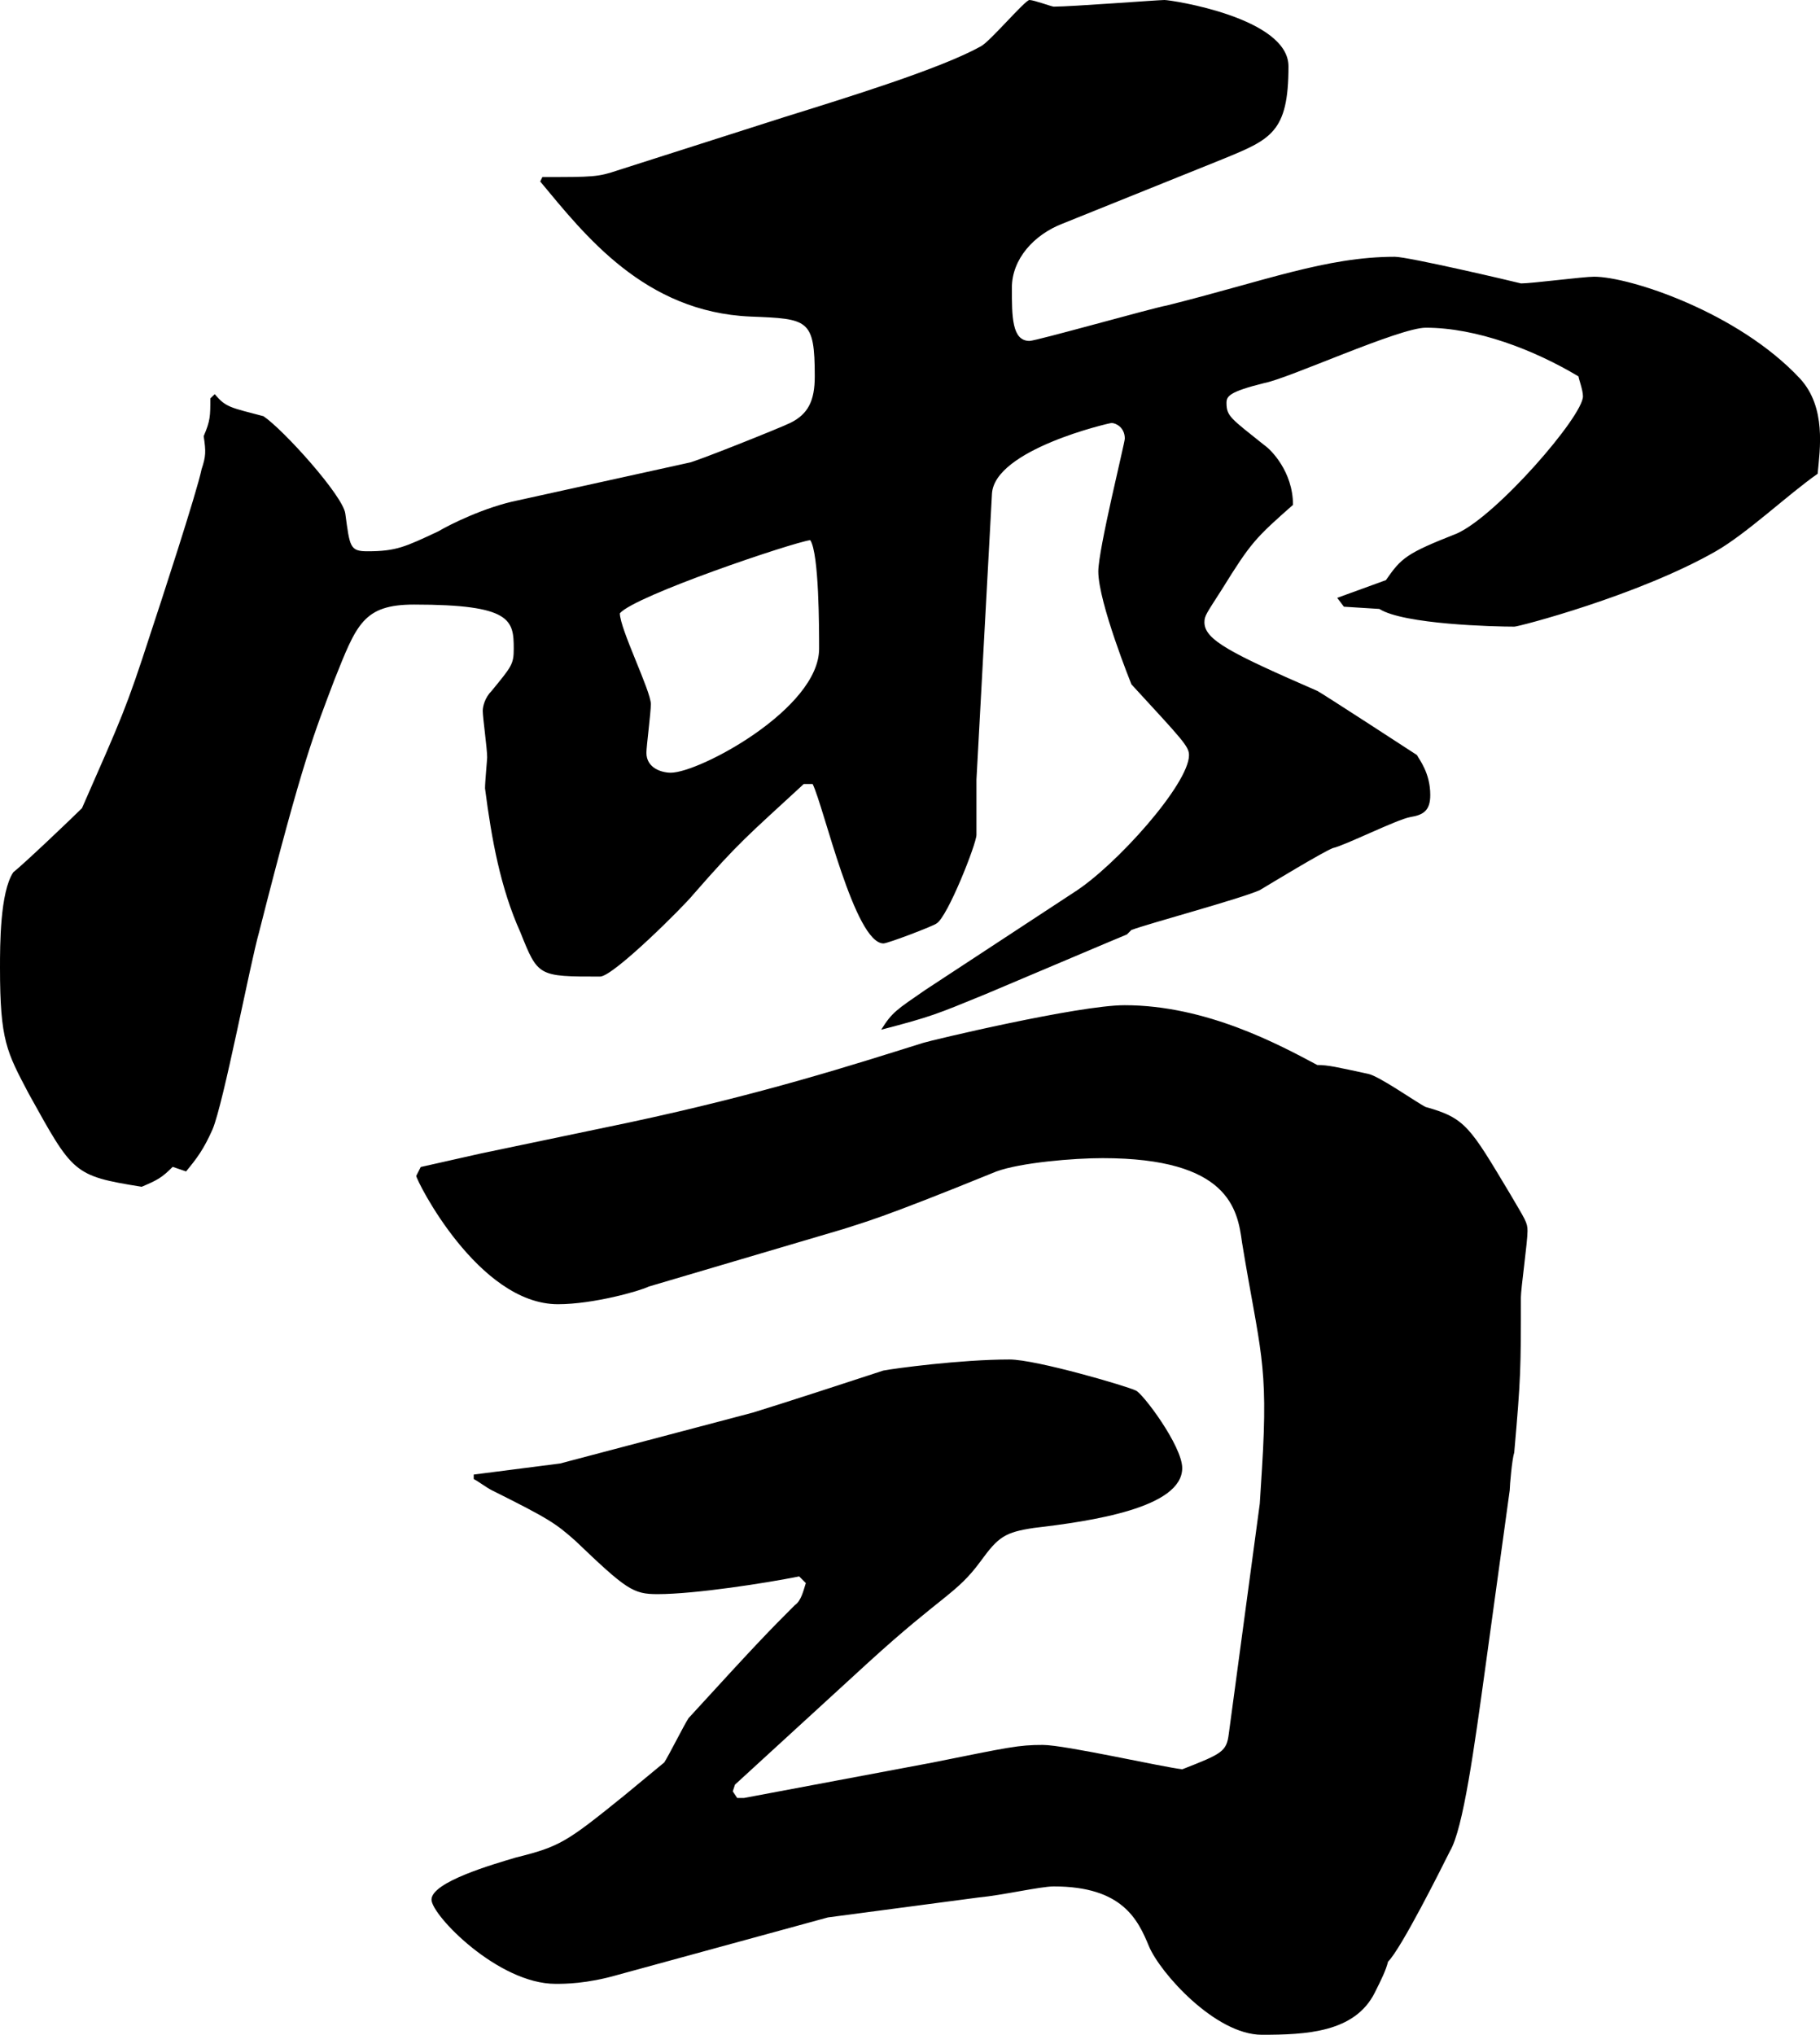
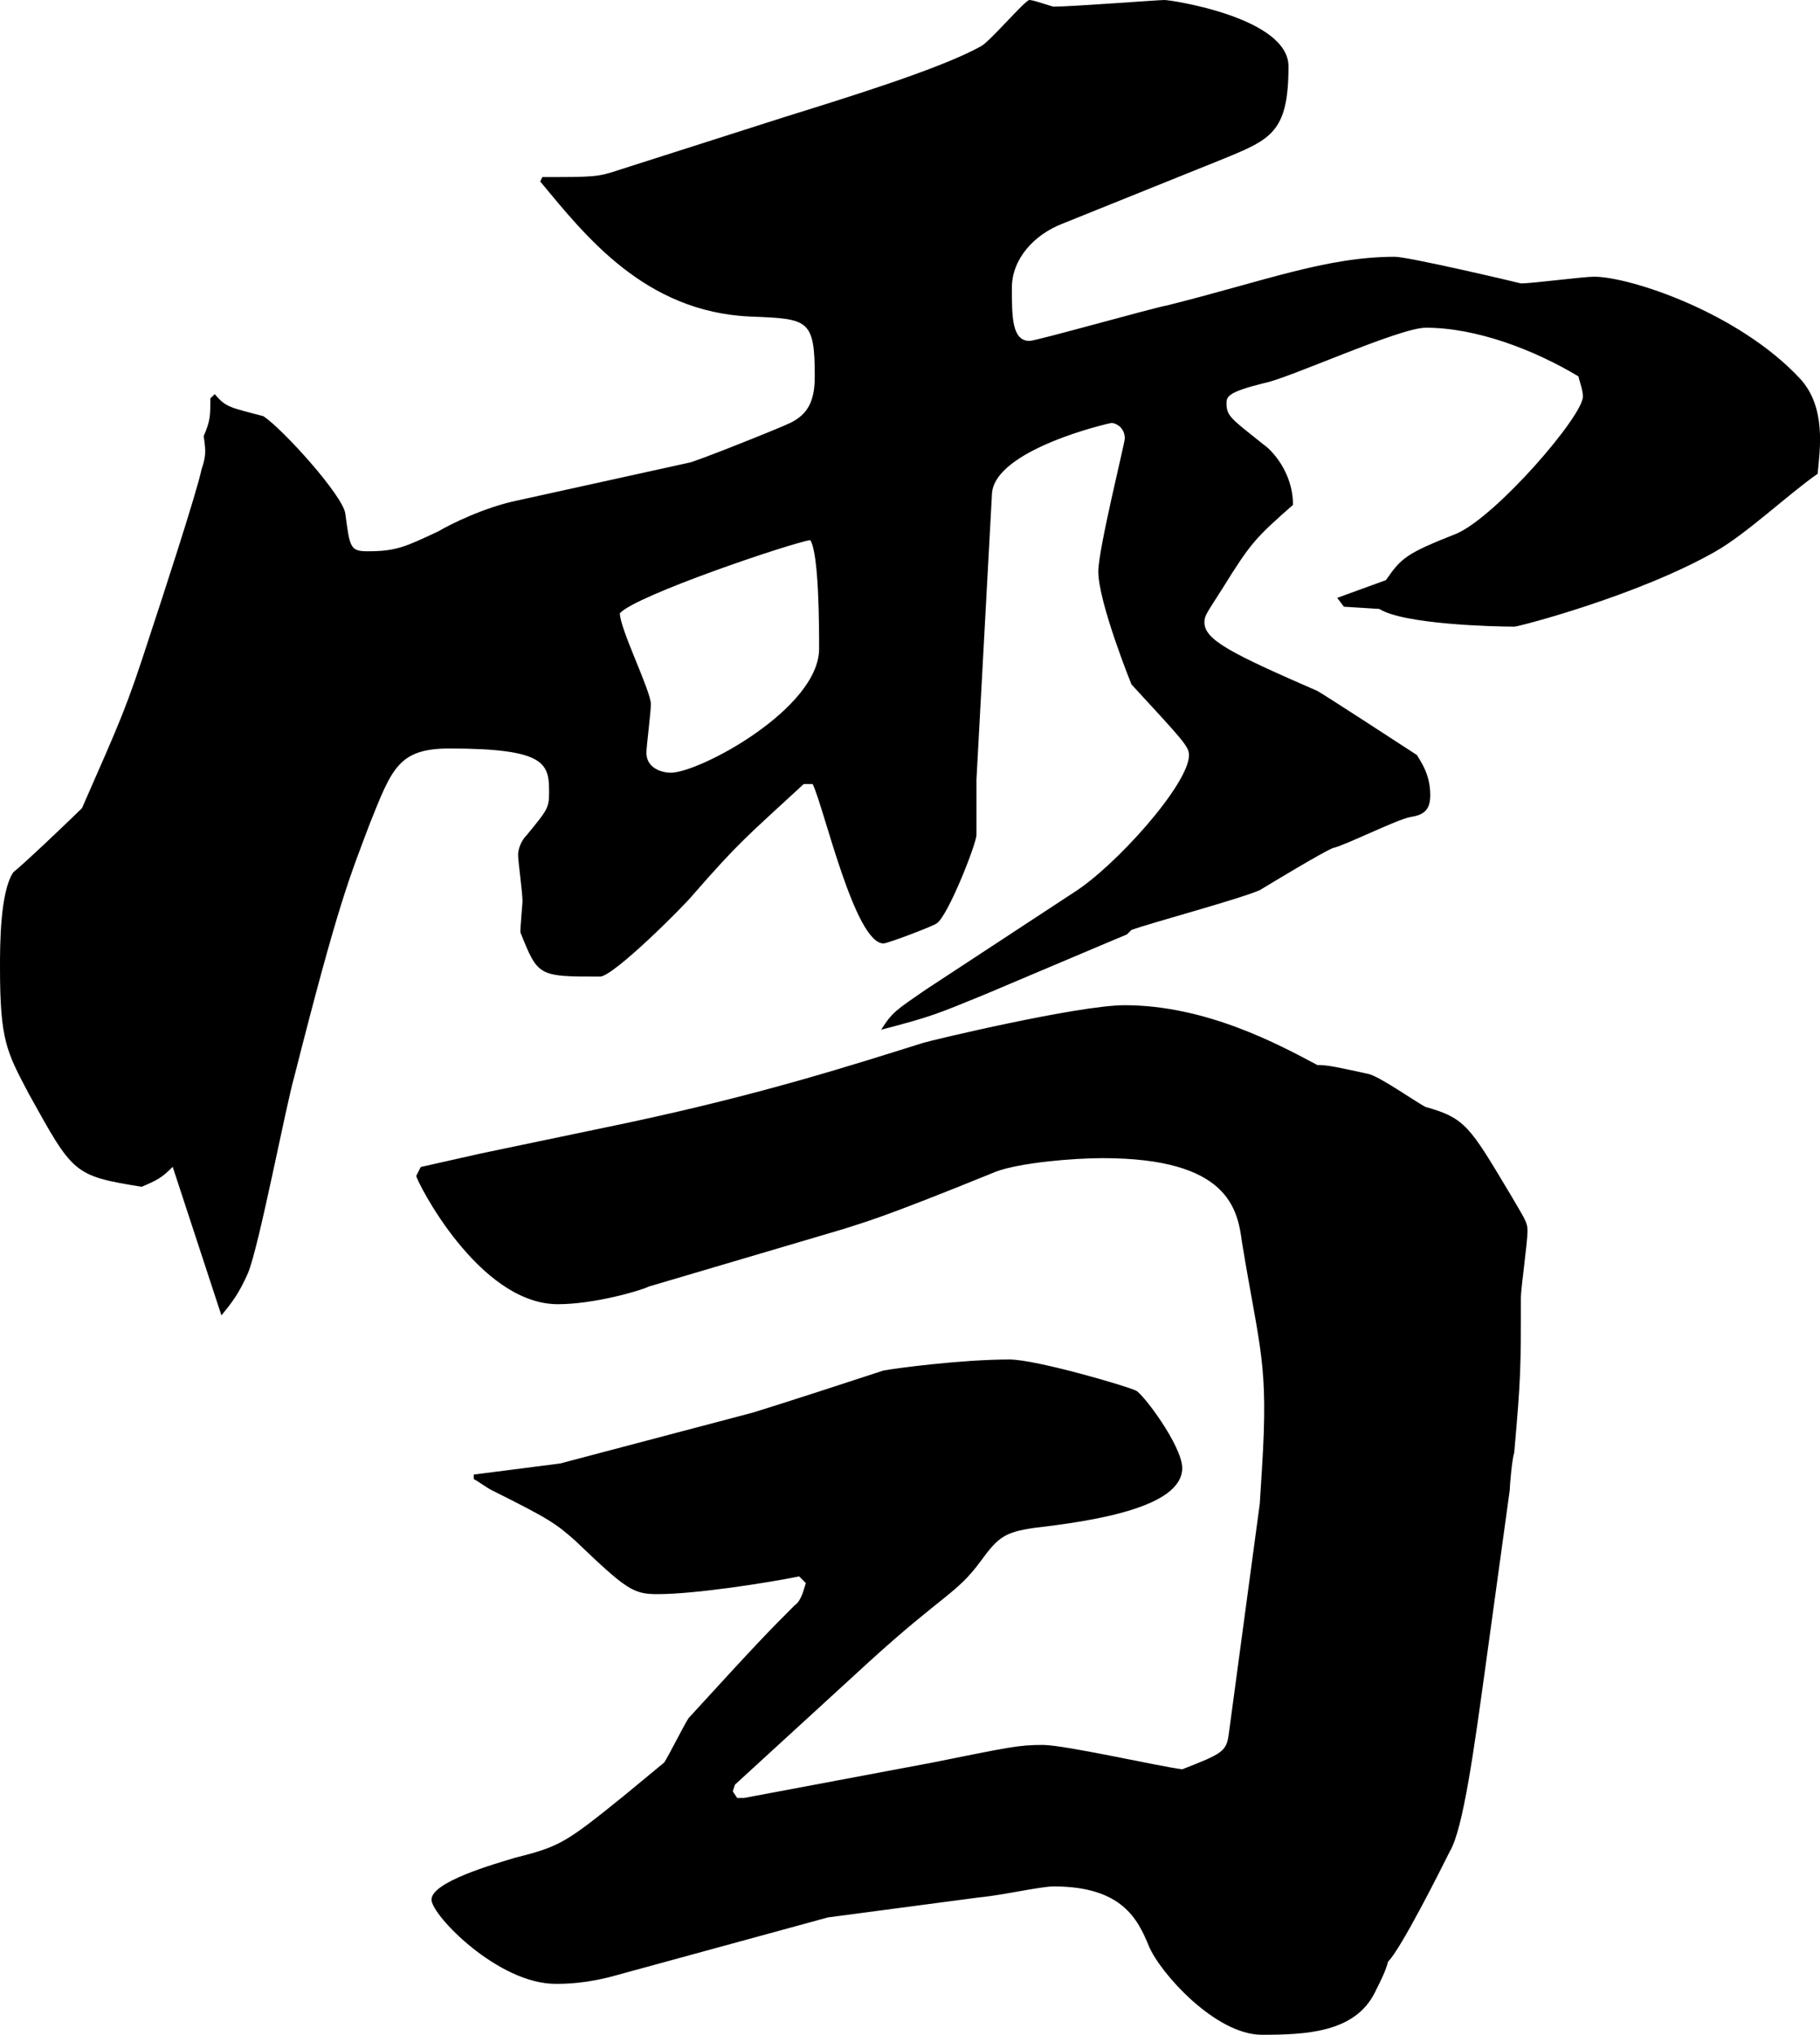
<svg xmlns="http://www.w3.org/2000/svg" version="1.1" id="レイヤー_1" x="0px" y="0px" width="24.661px" height="27.568px" viewBox="0 0 24.661 27.568" enable-background="new 0 0 24.661 27.568" xml:space="preserve">
  <g>
-     <path d="M2.91,5.34C3.06,5.52,3.12,5.52,3.57,5.639c0.27,0.181,1.08,1.08,1.109,1.32c0.061,0.45,0.061,0.51,0.3,0.51   c0.391,0,0.511-0.06,0.96-0.27c0.15-0.09,0.631-0.33,1.08-0.42L9.33,6.27c0.06,0,1.26-0.48,1.38-0.541   c0.24-0.119,0.33-0.299,0.33-0.629c0-0.78-0.09-0.78-0.87-0.811c-1.44-0.061-2.25-1.109-2.85-1.83l0.029-0.06   c0.69,0,0.75,0,1.021-0.091l2.25-0.719c0.869-0.271,2.13-0.66,2.67-0.961C13.409,0.569,13.89,0,13.949,0   c0.061,0,0.301,0.09,0.33,0.09c0.24,0,1.41-0.09,1.5-0.09s1.68,0.239,1.68,0.899c0,0.899-0.239,0.989-0.899,1.26l-2.16,0.87   c-0.39,0.15-0.689,0.48-0.689,0.87s0,0.72,0.239,0.72c0.091,0,1.681-0.45,1.86-0.48c1.32-0.33,2.16-0.66,3.09-0.66   c0.18,0,1.59,0.33,1.71,0.361c0.15,0,0.84-0.091,0.99-0.091c0.479,0,1.949,0.479,2.79,1.38c0.359,0.391,0.27,0.96,0.239,1.29   c-0.39,0.271-0.96,0.81-1.38,1.05c-1.05,0.6-2.67,1.021-2.729,1.021c-0.271,0-1.5-0.03-1.83-0.24l-0.48-0.03L18.119,8.1l0.66-0.24   c0.21-0.301,0.271-0.36,0.96-0.631c0.54-0.239,1.71-1.59,1.71-1.859c0-0.09-0.06-0.24-0.06-0.27c-0.601-0.36-1.38-0.66-2.07-0.66   c-0.36,0-1.86,0.689-2.189,0.75c-0.48,0.119-0.511,0.18-0.511,0.27c0,0.18,0.061,0.21,0.511,0.57c0.09,0.06,0.39,0.359,0.39,0.81   c-0.51,0.45-0.57,0.511-0.96,1.14c-0.21,0.33-0.24,0.36-0.24,0.451c0,0.239,0.36,0.42,1.53,0.93c0.06,0.029,1.26,0.81,1.35,0.869   c0.03,0.061,0.18,0.24,0.18,0.541c0,0.209-0.09,0.27-0.27,0.299c-0.18,0.031-0.9,0.391-1.05,0.42c-0.15,0.061-0.84,0.48-0.99,0.57   c-0.27,0.12-1.5,0.45-1.74,0.54l-0.06,0.06c-0.15,0.061-1.56,0.66-1.92,0.811c-0.66,0.27-0.72,0.3-1.41,0.48   c0.15-0.24,0.21-0.271,0.601-0.541l2.01-1.319c0.569-0.36,1.56-1.47,1.56-1.86c0-0.119-0.09-0.209-0.78-0.959   c0,0-0.449-1.11-0.449-1.53c0-0.3,0.359-1.74,0.359-1.8c0-0.15-0.12-0.211-0.18-0.211c-0.03,0-1.59,0.36-1.62,0.961l-0.21,3.869   v0.75c0,0.12-0.39,1.11-0.54,1.2c-0.03,0.03-0.66,0.271-0.72,0.271c-0.39,0-0.81-1.86-0.96-2.16h-0.12   c-0.78,0.72-0.87,0.779-1.5,1.5c-0.12,0.15-1.08,1.109-1.26,1.109c-0.84,0-0.84,0-1.08-0.6c-0.27-0.6-0.39-1.26-0.479-1.95   c0-0.09,0.029-0.39,0.029-0.42c0-0.12-0.06-0.54-0.06-0.63c0-0.061,0.03-0.18,0.12-0.27c0.27-0.33,0.3-0.36,0.3-0.57   c0-0.391-0.03-0.6-1.35-0.6c-0.69,0-0.78,0.27-1.08,1.02c-0.271,0.72-0.42,1.05-1.021,3.42c-0.12,0.42-0.479,2.311-0.63,2.67   c-0.12,0.27-0.21,0.39-0.359,0.57L2.34,15.809c-0.149,0.15-0.21,0.18-0.42,0.27c-0.93-0.149-0.93-0.18-1.53-1.26   C0.09,14.249,0,14.099,0,13.109c0-0.301,0-1.021,0.18-1.291c0.15-0.119,0.78-0.719,0.931-0.869c0.54-1.23,0.6-1.35,0.93-2.37   c0.12-0.36,0.63-1.92,0.69-2.22c0.06-0.18,0.06-0.24,0.029-0.45c0.09-0.21,0.09-0.271,0.09-0.511L2.91,5.34z M6.51,15.629   l2.01-0.42c1.83-0.391,3.03-0.78,3.99-1.08c0.09-0.03,2.1-0.51,2.729-0.51c1.11,0,2.101,0.539,2.61,0.81   c0.149,0,0.27,0.03,0.689,0.12c0.15,0.029,0.66,0.391,0.78,0.449c0.54,0.15,0.6,0.271,1.14,1.171c0.21,0.36,0.24,0.39,0.24,0.51   c0,0.149-0.09,0.78-0.09,0.899c0,0.961,0,1.08-0.09,2.101c-0.03,0.09-0.061,0.45-0.061,0.51l-0.33,2.399   c-0.149,1.08-0.3,2.19-0.479,2.49c-0.12,0.24-0.66,1.32-0.84,1.5c-0.03,0.12-0.09,0.24-0.18,0.42c-0.271,0.54-0.931,0.57-1.53,0.57   c-0.63,0-1.38-0.84-1.53-1.2c-0.149-0.36-0.359-0.81-1.29-0.81c-0.18,0-0.689,0.119-1.02,0.15l-2.04,0.27l-2.85,0.779   c-0.42,0.121-0.721,0.121-0.84,0.121c-0.78,0-1.681-0.931-1.681-1.141c0-0.24,0.84-0.48,1.141-0.57   c0.6-0.149,0.689-0.209,1.47-0.84L9,23.879c0.06-0.09,0.27-0.511,0.33-0.601c0.96-1.05,1.08-1.17,1.439-1.53   c0.09-0.06,0.12-0.209,0.15-0.3l-0.09-0.09c-0.45,0.09-1.41,0.24-1.92,0.24c-0.33,0-0.42-0.06-1.11-0.72   c-0.27-0.24-0.36-0.301-1.14-0.69c-0.061-0.03-0.181-0.12-0.24-0.149v-0.061l1.17-0.15l2.61-0.689c0.3-0.09,1.499-0.48,1.77-0.57   c0.15-0.029,1.05-0.15,1.71-0.15c0.36,0,1.59,0.361,1.71,0.42c0.09,0.031,0.63,0.75,0.63,1.051c0,0.54-1.229,0.72-2.01,0.811   c-0.391,0.059-0.48,0.119-0.72,0.449c-0.33,0.45-0.511,0.45-1.53,1.38l-1.8,1.649l-0.03,0.091l0.06,0.09h0.091l2.55-0.479   c1.05-0.211,1.17-0.24,1.5-0.24c0.3,0,1.619,0.3,1.89,0.33c0.54-0.211,0.6-0.24,0.63-0.48l0.42-3.119l0.03-0.48   c0.09-1.439-0.03-1.59-0.271-3.061c-0.06-0.449-0.18-1.14-1.89-1.14c-0.39,0-1.11,0.06-1.439,0.181   c-1.62,0.66-1.801,0.689-2.07,0.779l-2.64,0.78c-0.12,0.06-0.75,0.239-1.23,0.239c-1.08,0-1.92-1.68-1.92-1.739c0,0,0,0,0.061-0.12   L6.51,15.629z M8.399,8.309c0,0.211,0.42,1.051,0.42,1.23c0,0.12-0.06,0.57-0.06,0.66c0,0.21,0.21,0.27,0.33,0.27   c0.39,0,2.01-0.869,2.01-1.68c0-0.27,0-1.29-0.12-1.471C10.739,7.35,8.609,8.068,8.399,8.309z" />
+     <path d="M2.91,5.34C3.06,5.52,3.12,5.52,3.57,5.639c0.27,0.181,1.08,1.08,1.109,1.32c0.061,0.45,0.061,0.51,0.3,0.51   c0.391,0,0.511-0.06,0.96-0.27c0.15-0.09,0.631-0.33,1.08-0.42L9.33,6.27c0.06,0,1.26-0.48,1.38-0.541   c0.24-0.119,0.33-0.299,0.33-0.629c0-0.78-0.09-0.78-0.87-0.811c-1.44-0.061-2.25-1.109-2.85-1.83l0.029-0.06   c0.69,0,0.75,0,1.021-0.091l2.25-0.719c0.869-0.271,2.13-0.66,2.67-0.961C13.409,0.569,13.89,0,13.949,0   c0.061,0,0.301,0.09,0.33,0.09c0.24,0,1.41-0.09,1.5-0.09s1.68,0.239,1.68,0.899c0,0.899-0.239,0.989-0.899,1.26l-2.16,0.87   c-0.39,0.15-0.689,0.48-0.689,0.87s0,0.72,0.239,0.72c0.091,0,1.681-0.45,1.86-0.48c1.32-0.33,2.16-0.66,3.09-0.66   c0.18,0,1.59,0.33,1.71,0.361c0.15,0,0.84-0.091,0.99-0.091c0.479,0,1.949,0.479,2.79,1.38c0.359,0.391,0.27,0.96,0.239,1.29   c-0.39,0.271-0.96,0.81-1.38,1.05c-1.05,0.6-2.67,1.021-2.729,1.021c-0.271,0-1.5-0.03-1.83-0.24l-0.48-0.03L18.119,8.1l0.66-0.24   c0.21-0.301,0.271-0.36,0.96-0.631c0.54-0.239,1.71-1.59,1.71-1.859c0-0.09-0.06-0.24-0.06-0.27c-0.601-0.36-1.38-0.66-2.07-0.66   c-0.36,0-1.86,0.689-2.189,0.75c-0.48,0.119-0.511,0.18-0.511,0.27c0,0.18,0.061,0.21,0.511,0.57c0.09,0.06,0.39,0.359,0.39,0.81   c-0.51,0.45-0.57,0.511-0.96,1.14c-0.21,0.33-0.24,0.36-0.24,0.451c0,0.239,0.36,0.42,1.53,0.93c0.06,0.029,1.26,0.81,1.35,0.869   c0.03,0.061,0.18,0.24,0.18,0.541c0,0.209-0.09,0.27-0.27,0.299c-0.18,0.031-0.9,0.391-1.05,0.42c-0.15,0.061-0.84,0.48-0.99,0.57   c-0.27,0.12-1.5,0.45-1.74,0.54l-0.06,0.06c-0.15,0.061-1.56,0.66-1.92,0.811c-0.66,0.27-0.72,0.3-1.41,0.48   c0.15-0.24,0.21-0.271,0.601-0.541l2.01-1.319c0.569-0.36,1.56-1.47,1.56-1.86c0-0.119-0.09-0.209-0.78-0.959   c0,0-0.449-1.11-0.449-1.53c0-0.3,0.359-1.74,0.359-1.8c0-0.15-0.12-0.211-0.18-0.211c-0.03,0-1.59,0.36-1.62,0.961l-0.21,3.869   v0.75c0,0.12-0.39,1.11-0.54,1.2c-0.03,0.03-0.66,0.271-0.72,0.271c-0.39,0-0.81-1.86-0.96-2.16h-0.12   c-0.78,0.72-0.87,0.779-1.5,1.5c-0.12,0.15-1.08,1.109-1.26,1.109c-0.84,0-0.84,0-1.08-0.6c0-0.09,0.029-0.39,0.029-0.42c0-0.12-0.06-0.54-0.06-0.63c0-0.061,0.03-0.18,0.12-0.27c0.27-0.33,0.3-0.36,0.3-0.57   c0-0.391-0.03-0.6-1.35-0.6c-0.69,0-0.78,0.27-1.08,1.02c-0.271,0.72-0.42,1.05-1.021,3.42c-0.12,0.42-0.479,2.311-0.63,2.67   c-0.12,0.27-0.21,0.39-0.359,0.57L2.34,15.809c-0.149,0.15-0.21,0.18-0.42,0.27c-0.93-0.149-0.93-0.18-1.53-1.26   C0.09,14.249,0,14.099,0,13.109c0-0.301,0-1.021,0.18-1.291c0.15-0.119,0.78-0.719,0.931-0.869c0.54-1.23,0.6-1.35,0.93-2.37   c0.12-0.36,0.63-1.92,0.69-2.22c0.06-0.18,0.06-0.24,0.029-0.45c0.09-0.21,0.09-0.271,0.09-0.511L2.91,5.34z M6.51,15.629   l2.01-0.42c1.83-0.391,3.03-0.78,3.99-1.08c0.09-0.03,2.1-0.51,2.729-0.51c1.11,0,2.101,0.539,2.61,0.81   c0.149,0,0.27,0.03,0.689,0.12c0.15,0.029,0.66,0.391,0.78,0.449c0.54,0.15,0.6,0.271,1.14,1.171c0.21,0.36,0.24,0.39,0.24,0.51   c0,0.149-0.09,0.78-0.09,0.899c0,0.961,0,1.08-0.09,2.101c-0.03,0.09-0.061,0.45-0.061,0.51l-0.33,2.399   c-0.149,1.08-0.3,2.19-0.479,2.49c-0.12,0.24-0.66,1.32-0.84,1.5c-0.03,0.12-0.09,0.24-0.18,0.42c-0.271,0.54-0.931,0.57-1.53,0.57   c-0.63,0-1.38-0.84-1.53-1.2c-0.149-0.36-0.359-0.81-1.29-0.81c-0.18,0-0.689,0.119-1.02,0.15l-2.04,0.27l-2.85,0.779   c-0.42,0.121-0.721,0.121-0.84,0.121c-0.78,0-1.681-0.931-1.681-1.141c0-0.24,0.84-0.48,1.141-0.57   c0.6-0.149,0.689-0.209,1.47-0.84L9,23.879c0.06-0.09,0.27-0.511,0.33-0.601c0.96-1.05,1.08-1.17,1.439-1.53   c0.09-0.06,0.12-0.209,0.15-0.3l-0.09-0.09c-0.45,0.09-1.41,0.24-1.92,0.24c-0.33,0-0.42-0.06-1.11-0.72   c-0.27-0.24-0.36-0.301-1.14-0.69c-0.061-0.03-0.181-0.12-0.24-0.149v-0.061l1.17-0.15l2.61-0.689c0.3-0.09,1.499-0.48,1.77-0.57   c0.15-0.029,1.05-0.15,1.71-0.15c0.36,0,1.59,0.361,1.71,0.42c0.09,0.031,0.63,0.75,0.63,1.051c0,0.54-1.229,0.72-2.01,0.811   c-0.391,0.059-0.48,0.119-0.72,0.449c-0.33,0.45-0.511,0.45-1.53,1.38l-1.8,1.649l-0.03,0.091l0.06,0.09h0.091l2.55-0.479   c1.05-0.211,1.17-0.24,1.5-0.24c0.3,0,1.619,0.3,1.89,0.33c0.54-0.211,0.6-0.24,0.63-0.48l0.42-3.119l0.03-0.48   c0.09-1.439-0.03-1.59-0.271-3.061c-0.06-0.449-0.18-1.14-1.89-1.14c-0.39,0-1.11,0.06-1.439,0.181   c-1.62,0.66-1.801,0.689-2.07,0.779l-2.64,0.78c-0.12,0.06-0.75,0.239-1.23,0.239c-1.08,0-1.92-1.68-1.92-1.739c0,0,0,0,0.061-0.12   L6.51,15.629z M8.399,8.309c0,0.211,0.42,1.051,0.42,1.23c0,0.12-0.06,0.57-0.06,0.66c0,0.21,0.21,0.27,0.33,0.27   c0.39,0,2.01-0.869,2.01-1.68c0-0.27,0-1.29-0.12-1.471C10.739,7.35,8.609,8.068,8.399,8.309z" />
  </g>
</svg>